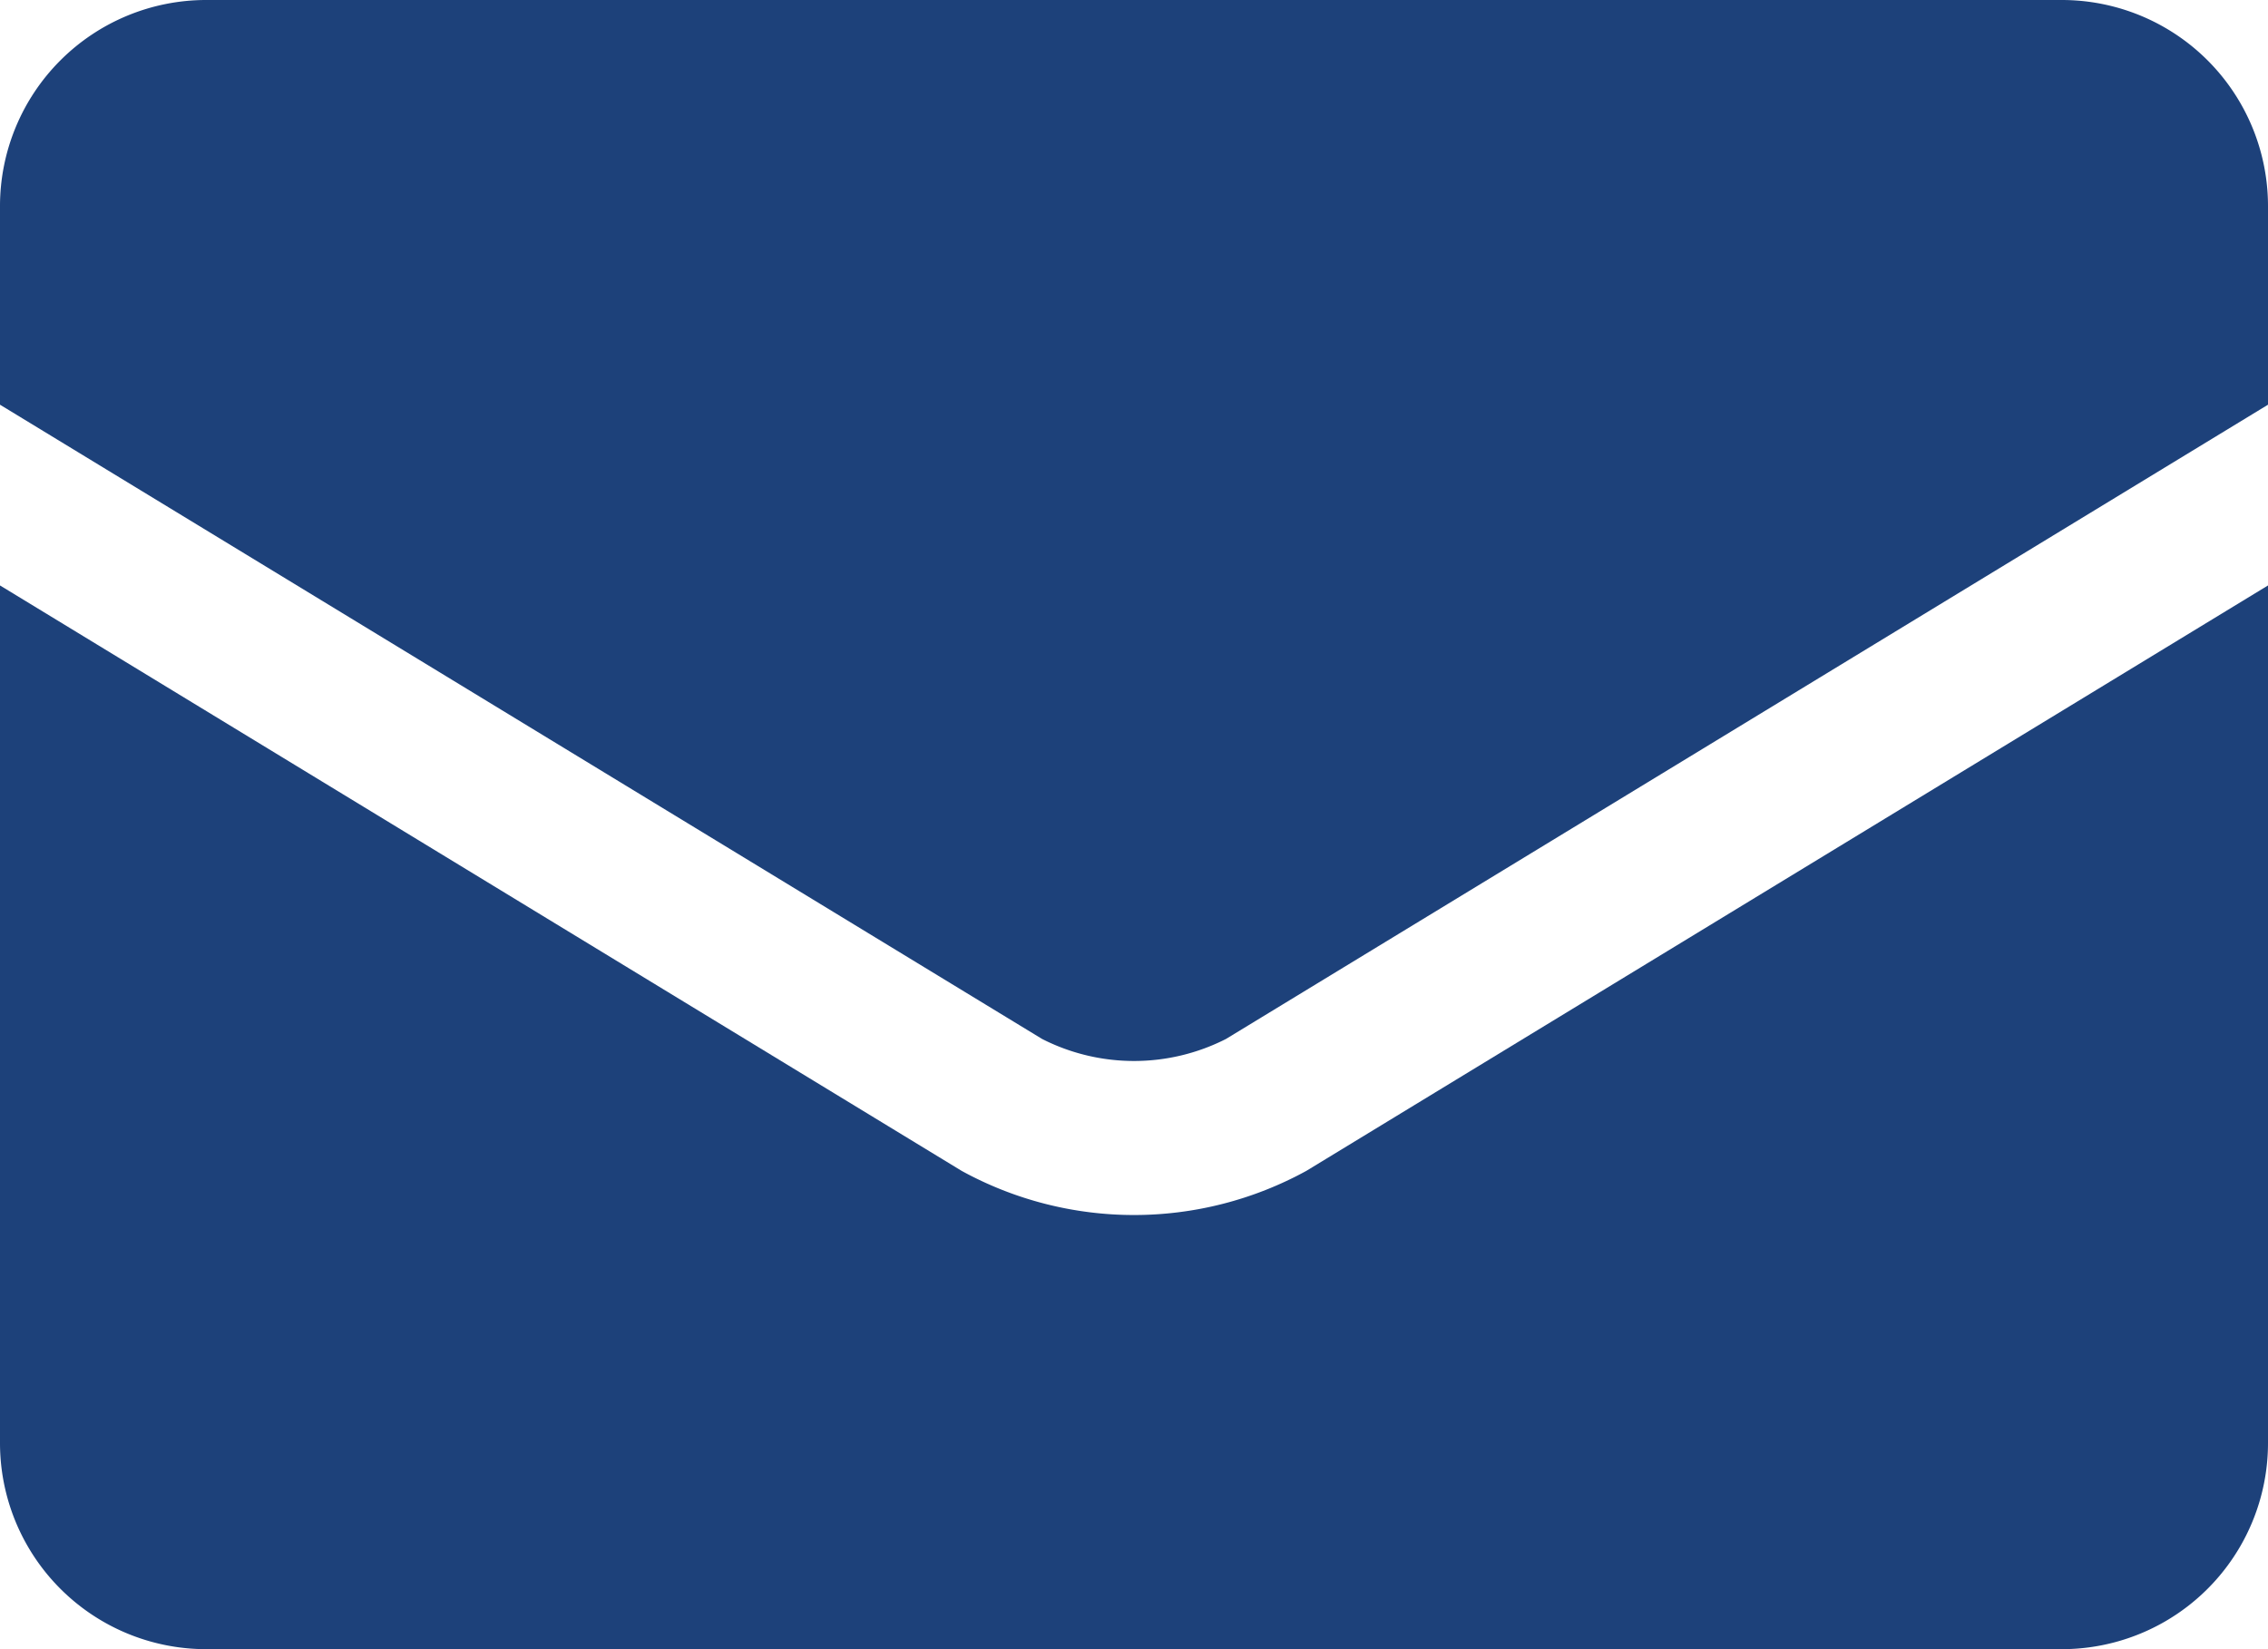
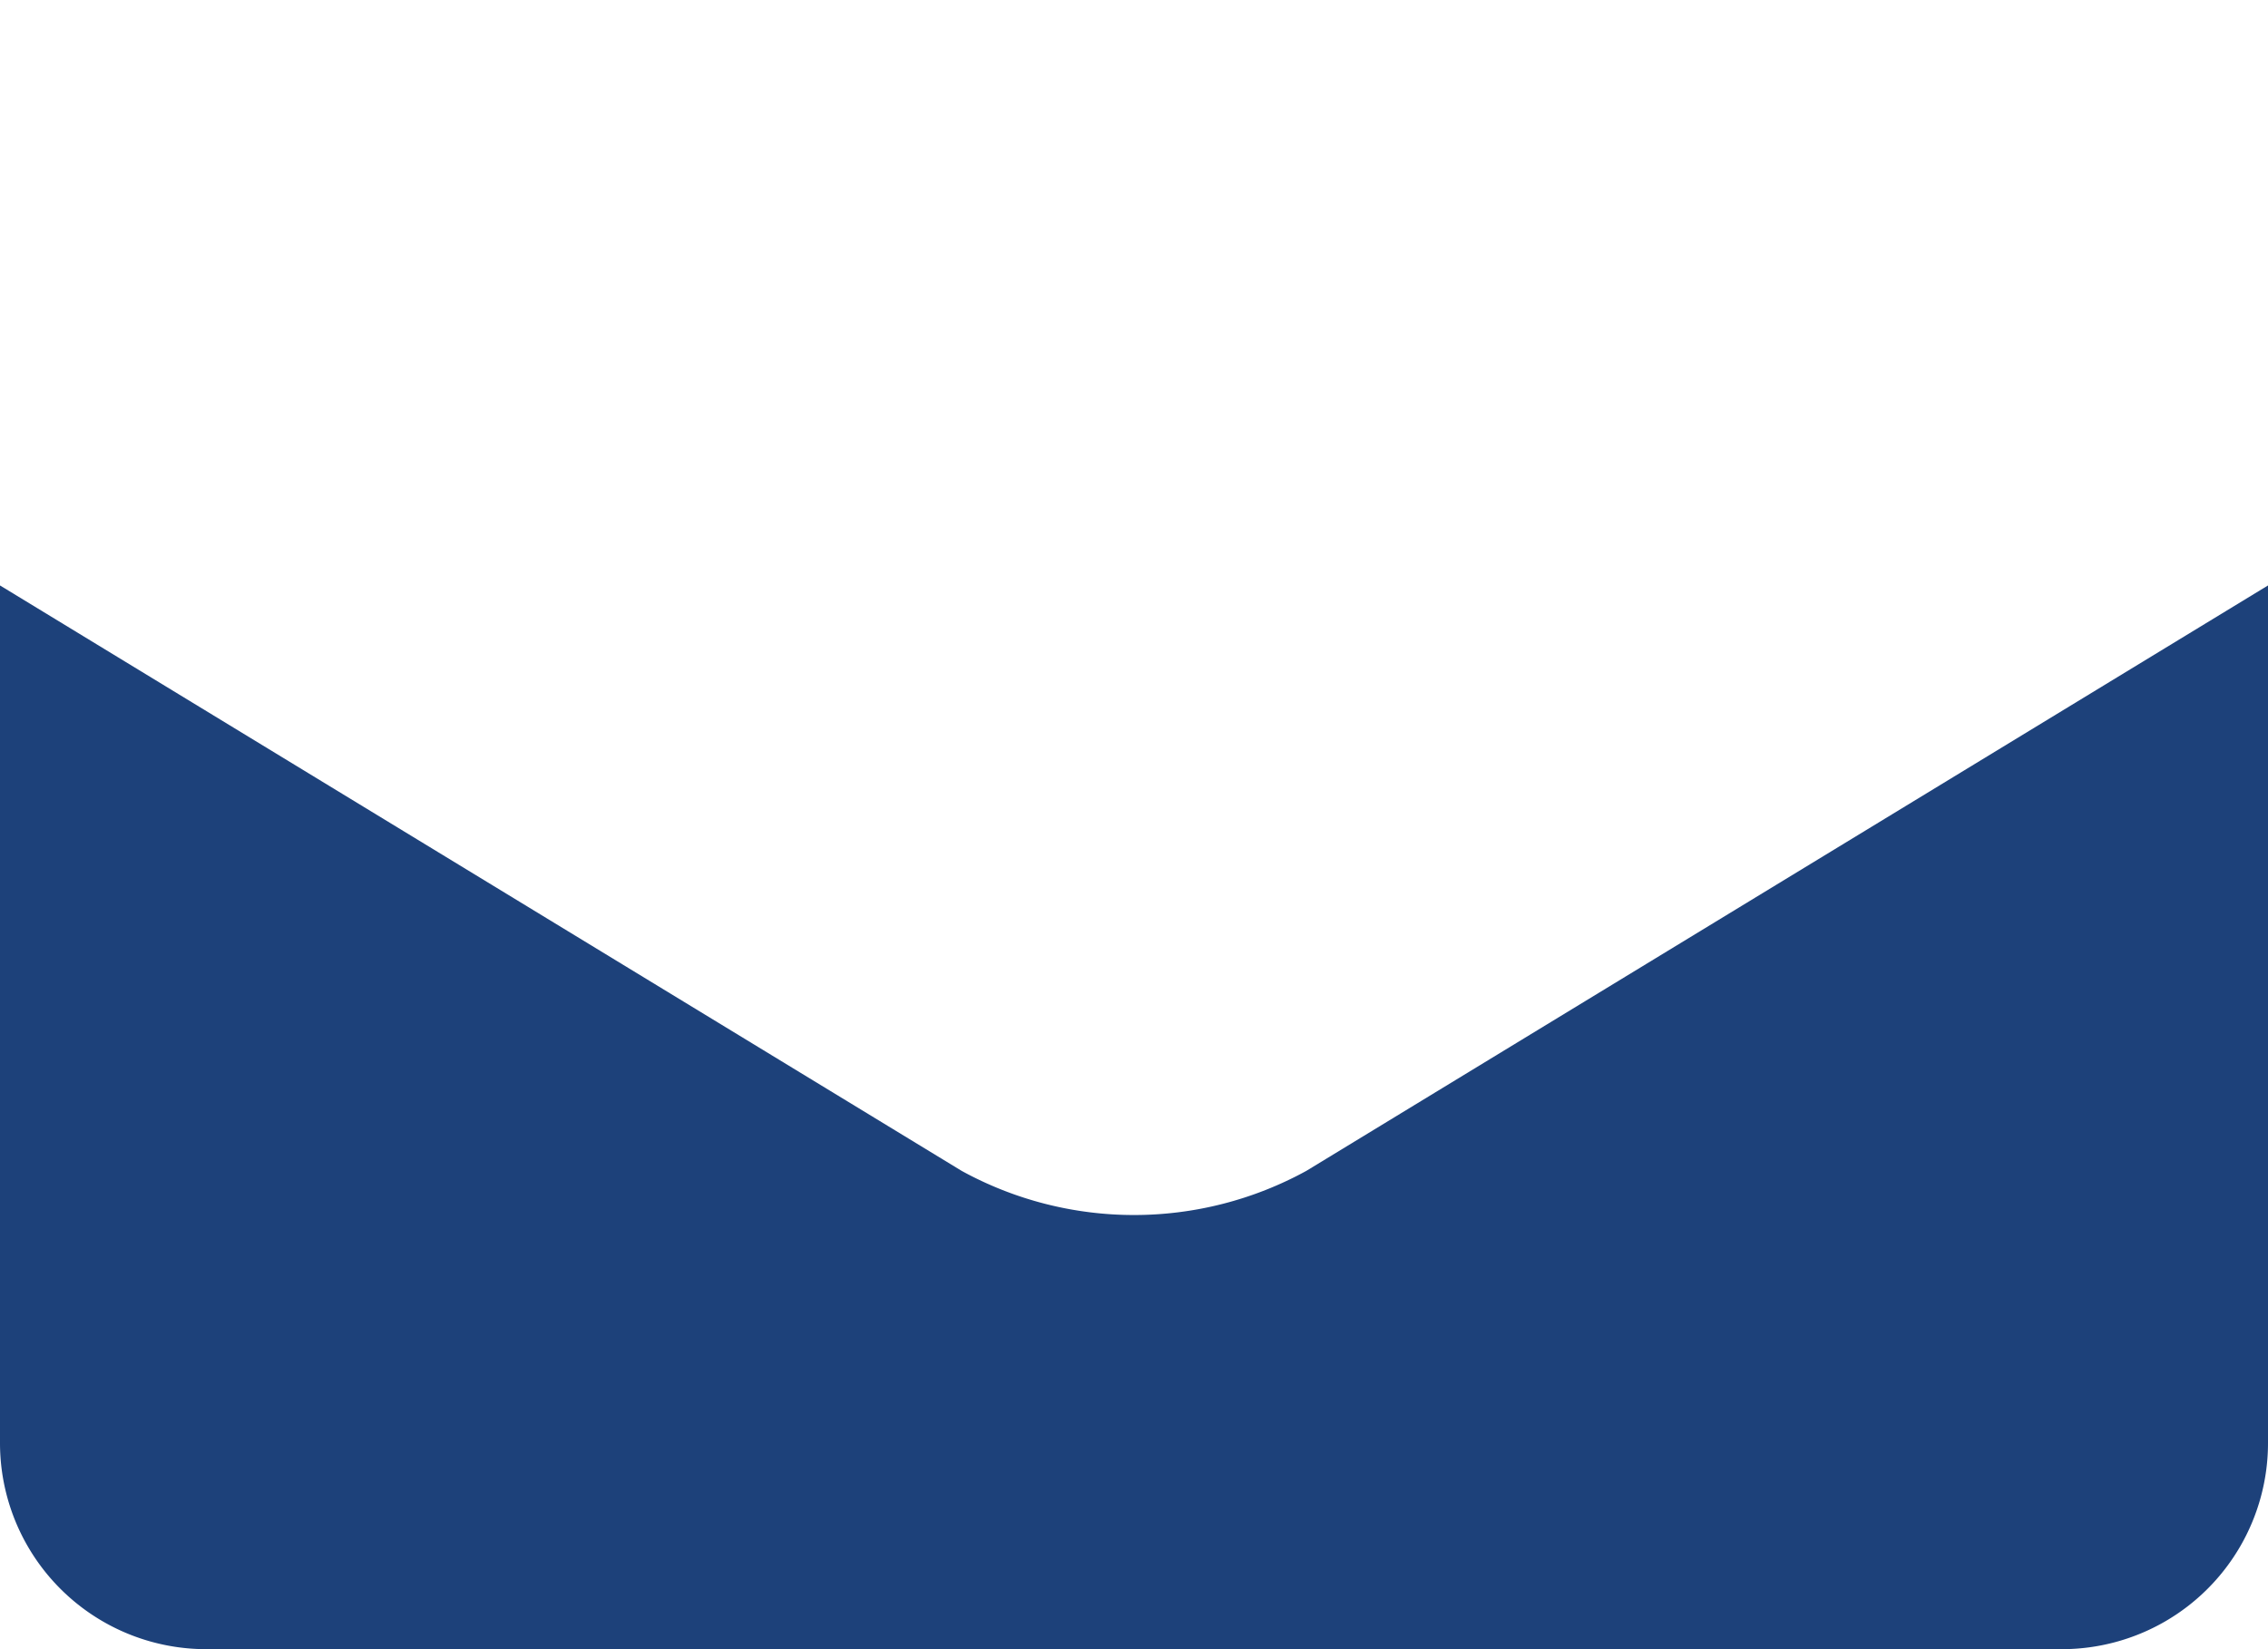
<svg xmlns="http://www.w3.org/2000/svg" width="27.5" height="20" viewBox="0 0 27.5 20">
  <defs>
    <style>.a{fill:#1d417a;}</style>
  </defs>
-   <path class="a" d="M14.865,12.6,27.5,4.908V2.5A2.5,2.5,0,0,0,25,0H2.5A2.5,2.5,0,0,0,0,2.5V4.908L12.636,12.6A2.46,2.46,0,0,0,14.865,12.6Z" />
  <path class="a" d="M15.839,14.2a4.346,4.346,0,0,1-4.178,0L0,7.1V17.5A2.5,2.5,0,0,0,2.5,20H25a2.5,2.5,0,0,0,2.5-2.5V7.1Z" />
</svg>